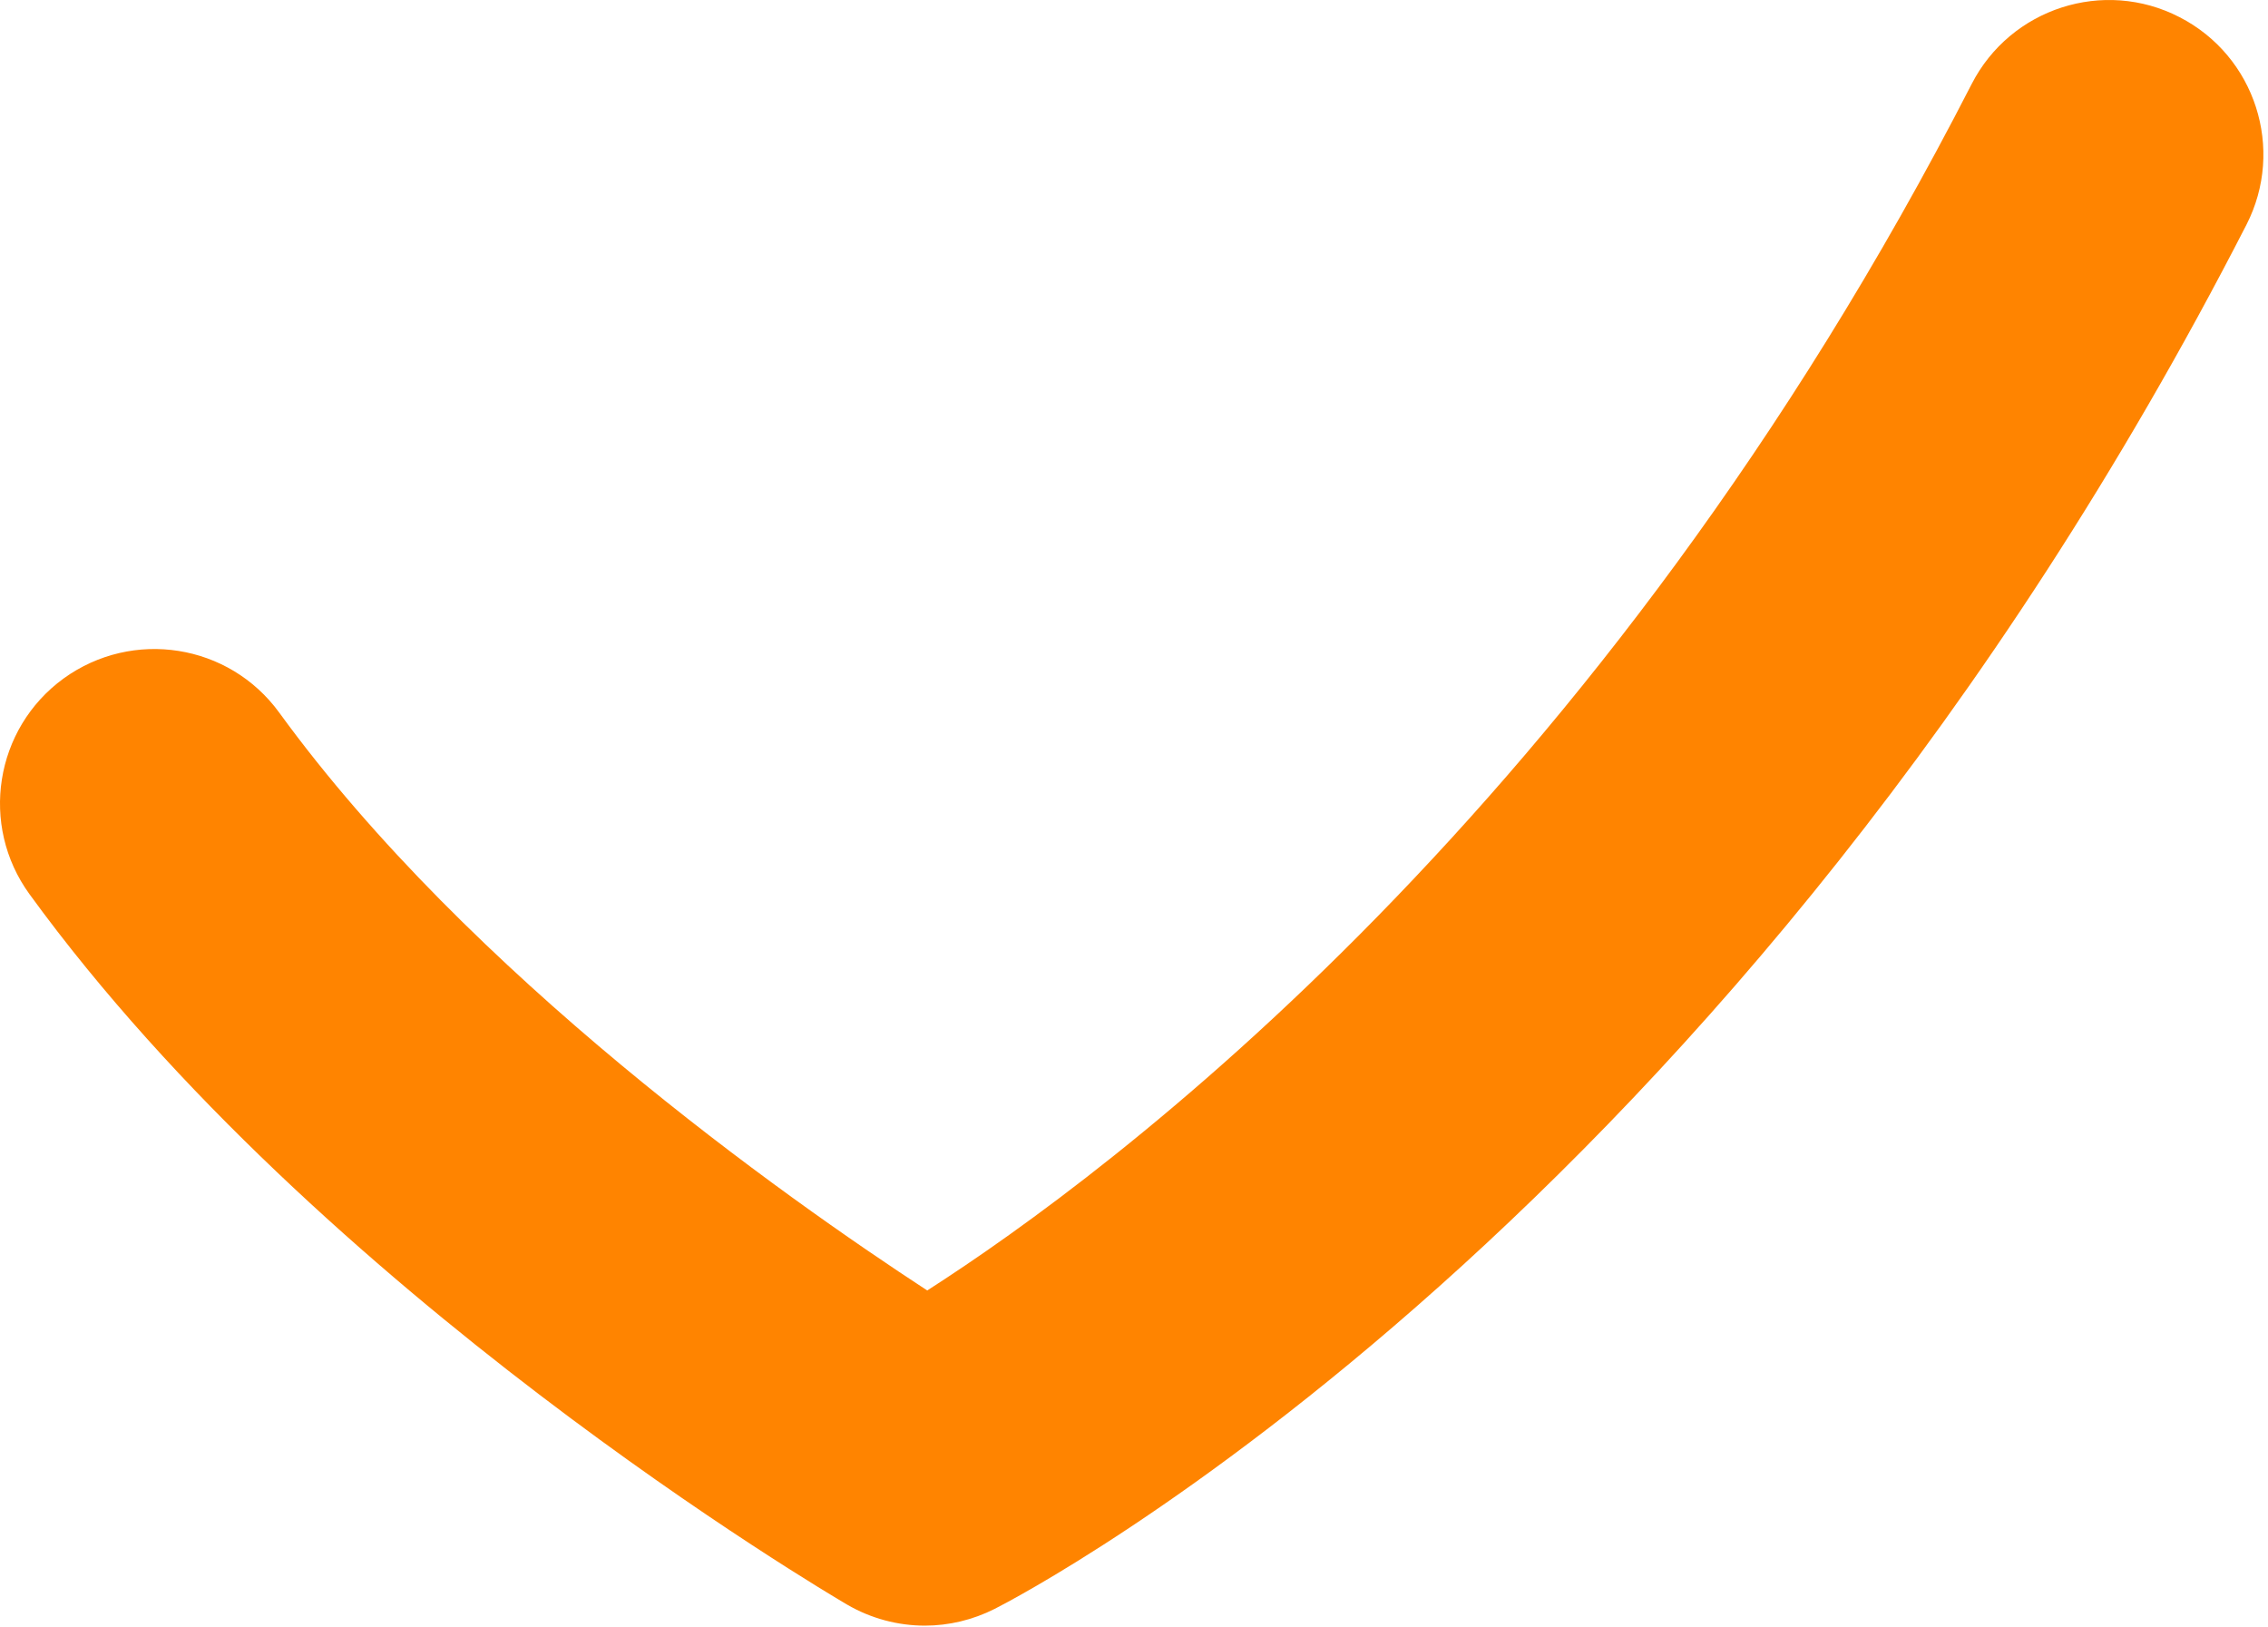
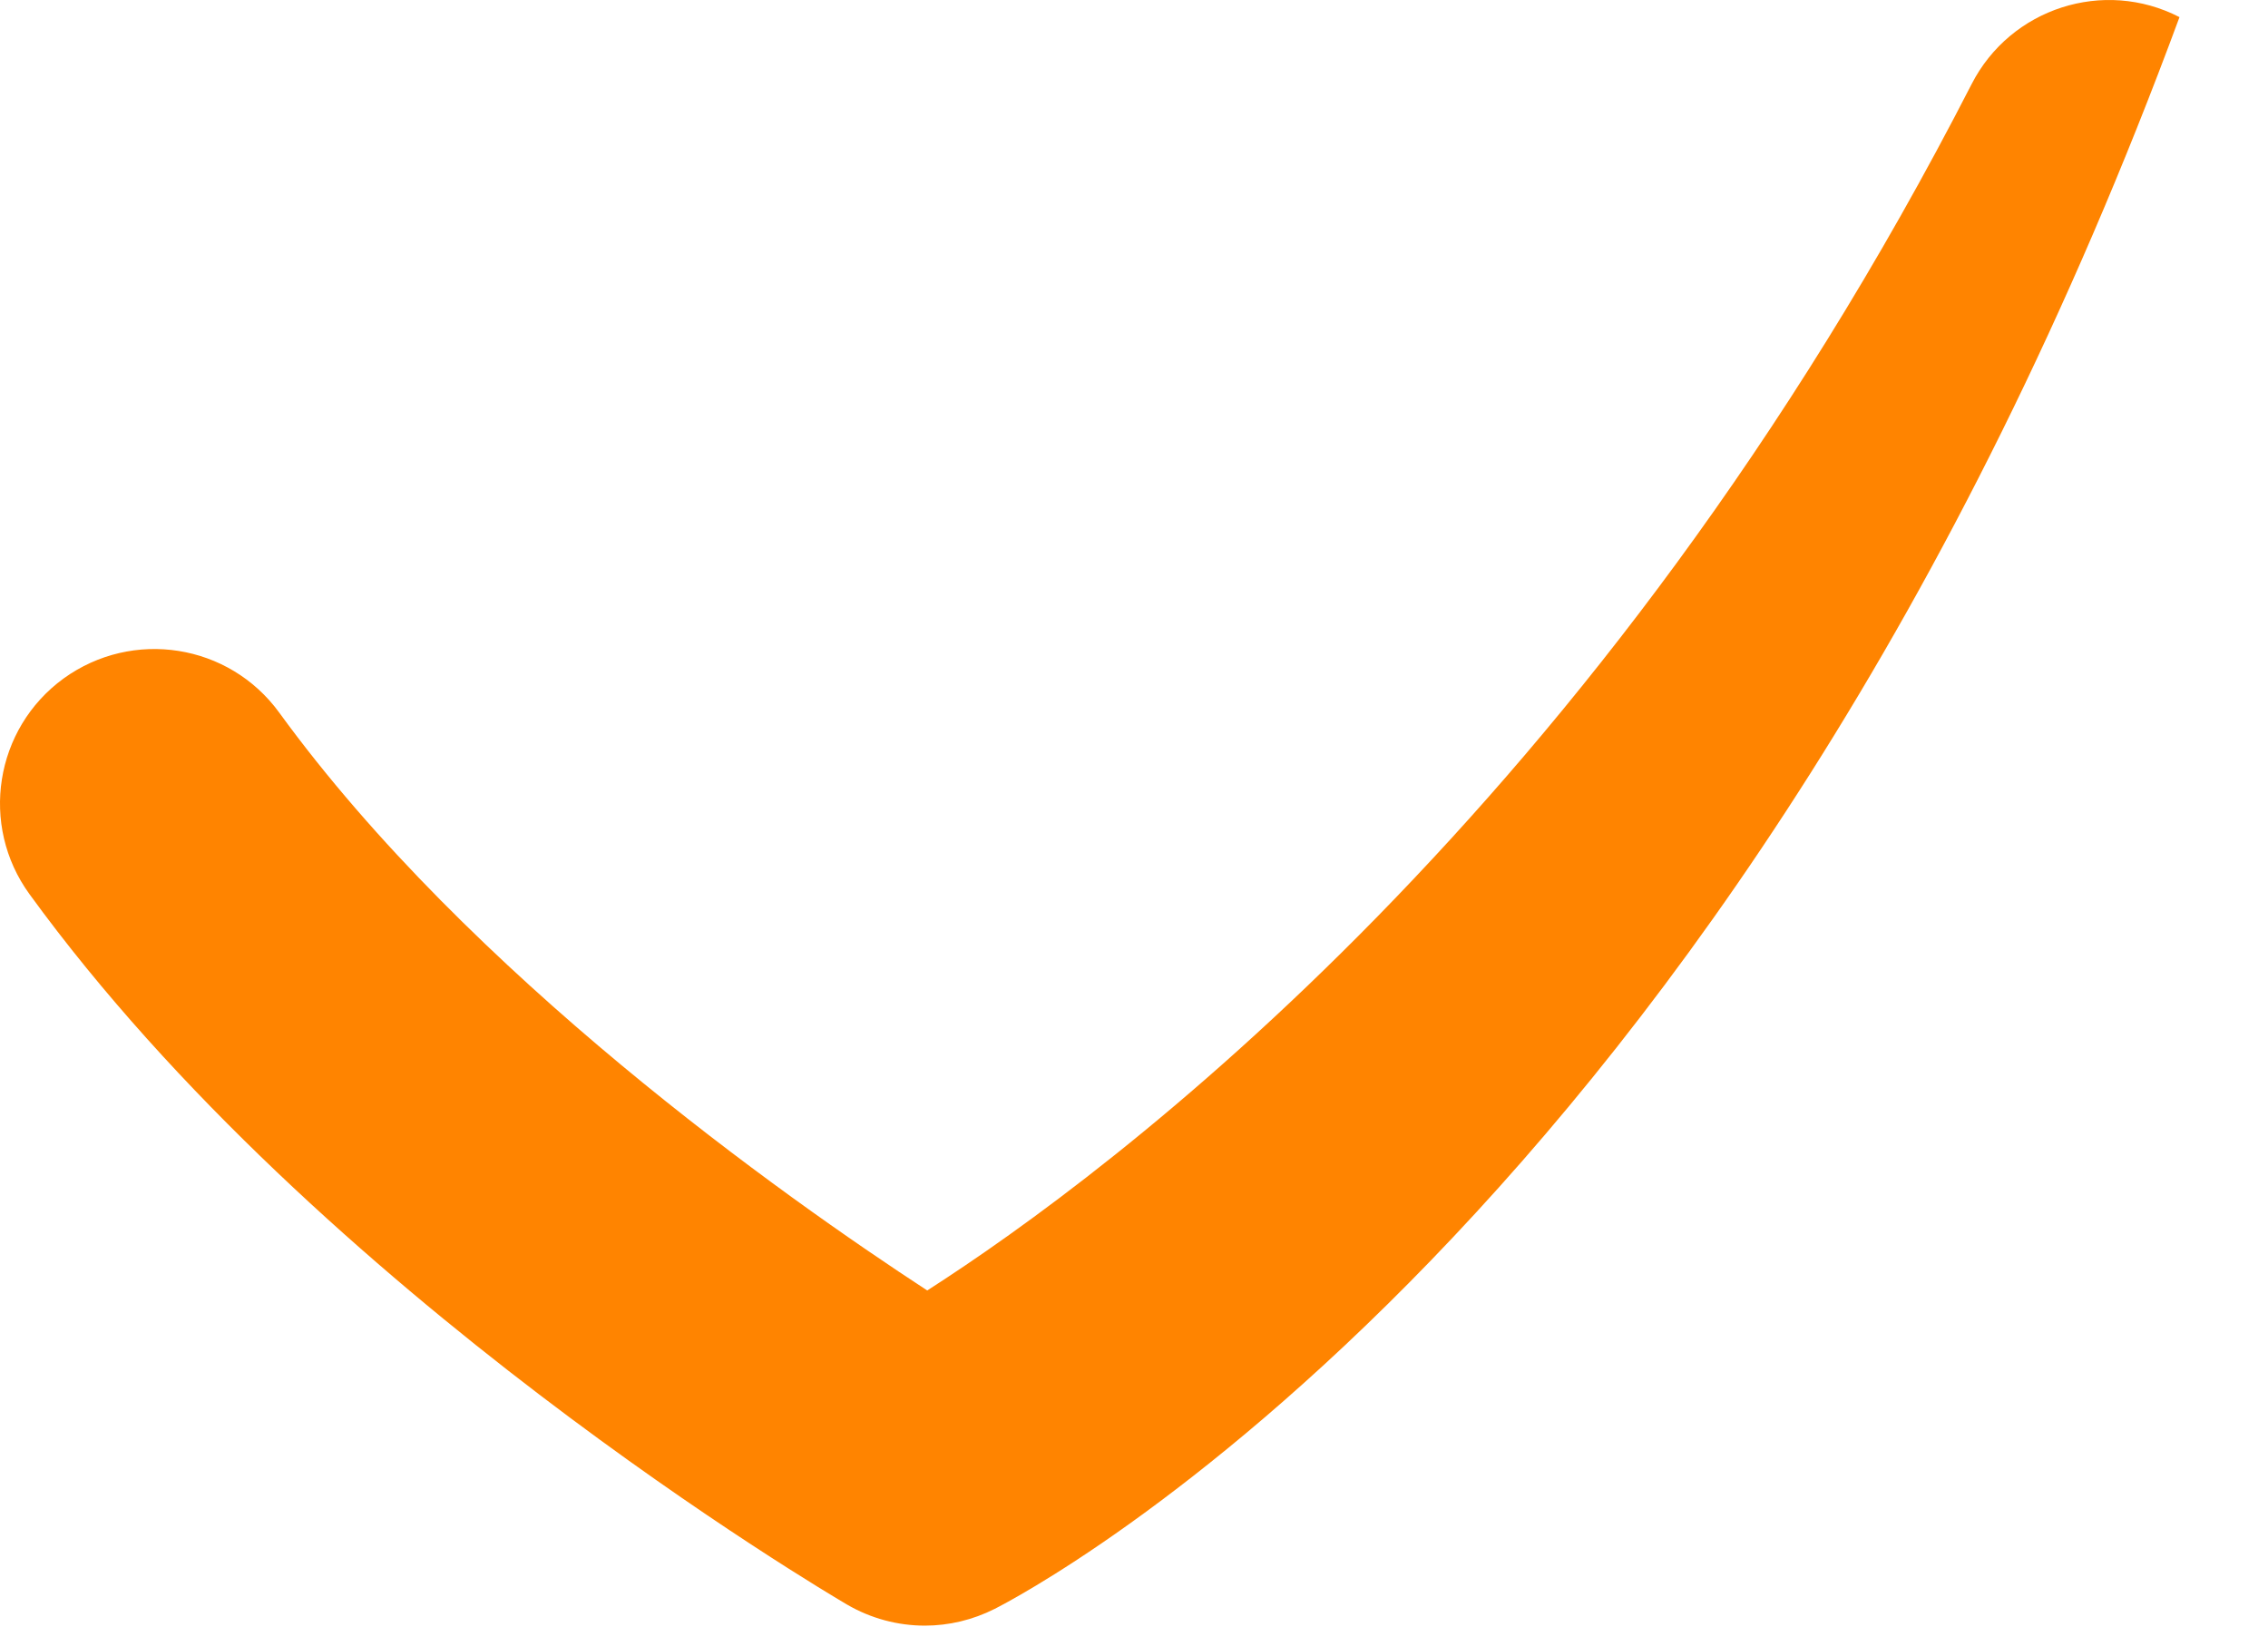
<svg xmlns="http://www.w3.org/2000/svg" width="375" height="269" viewBox="0 0 375 269" fill="none">
-   <path d="M152.922 268.724C148.465 268.724 144.009 267.55 140.045 265.237C136.507 263.161 52.883 213.831 4.879 147.813C-3.405 136.416 -0.887 120.46 10.51 112.159C21.941 103.892 37.863 106.392 46.164 117.789C77.668 161.115 129.601 197.841 153.313 213.32C183.422 194.031 264.392 134.017 326.004 13.889C332.434 1.352 347.846 -3.632 360.366 2.832C372.902 9.262 377.852 24.64 371.423 37.176C286.625 202.502 169.422 263.434 164.472 265.951C160.832 267.788 156.869 268.724 152.922 268.724Z" fill="#FF8400" />
+   <path d="M152.922 268.724C148.465 268.724 144.009 267.55 140.045 265.237C136.507 263.161 52.883 213.831 4.879 147.813C-3.405 136.416 -0.887 120.46 10.51 112.159C21.941 103.892 37.863 106.392 46.164 117.789C77.668 161.115 129.601 197.841 153.313 213.32C183.422 194.031 264.392 134.017 326.004 13.889C332.434 1.352 347.846 -3.632 360.366 2.832C286.625 202.502 169.422 263.434 164.472 265.951C160.832 267.788 156.869 268.724 152.922 268.724Z" fill="#FF8400" />
</svg>